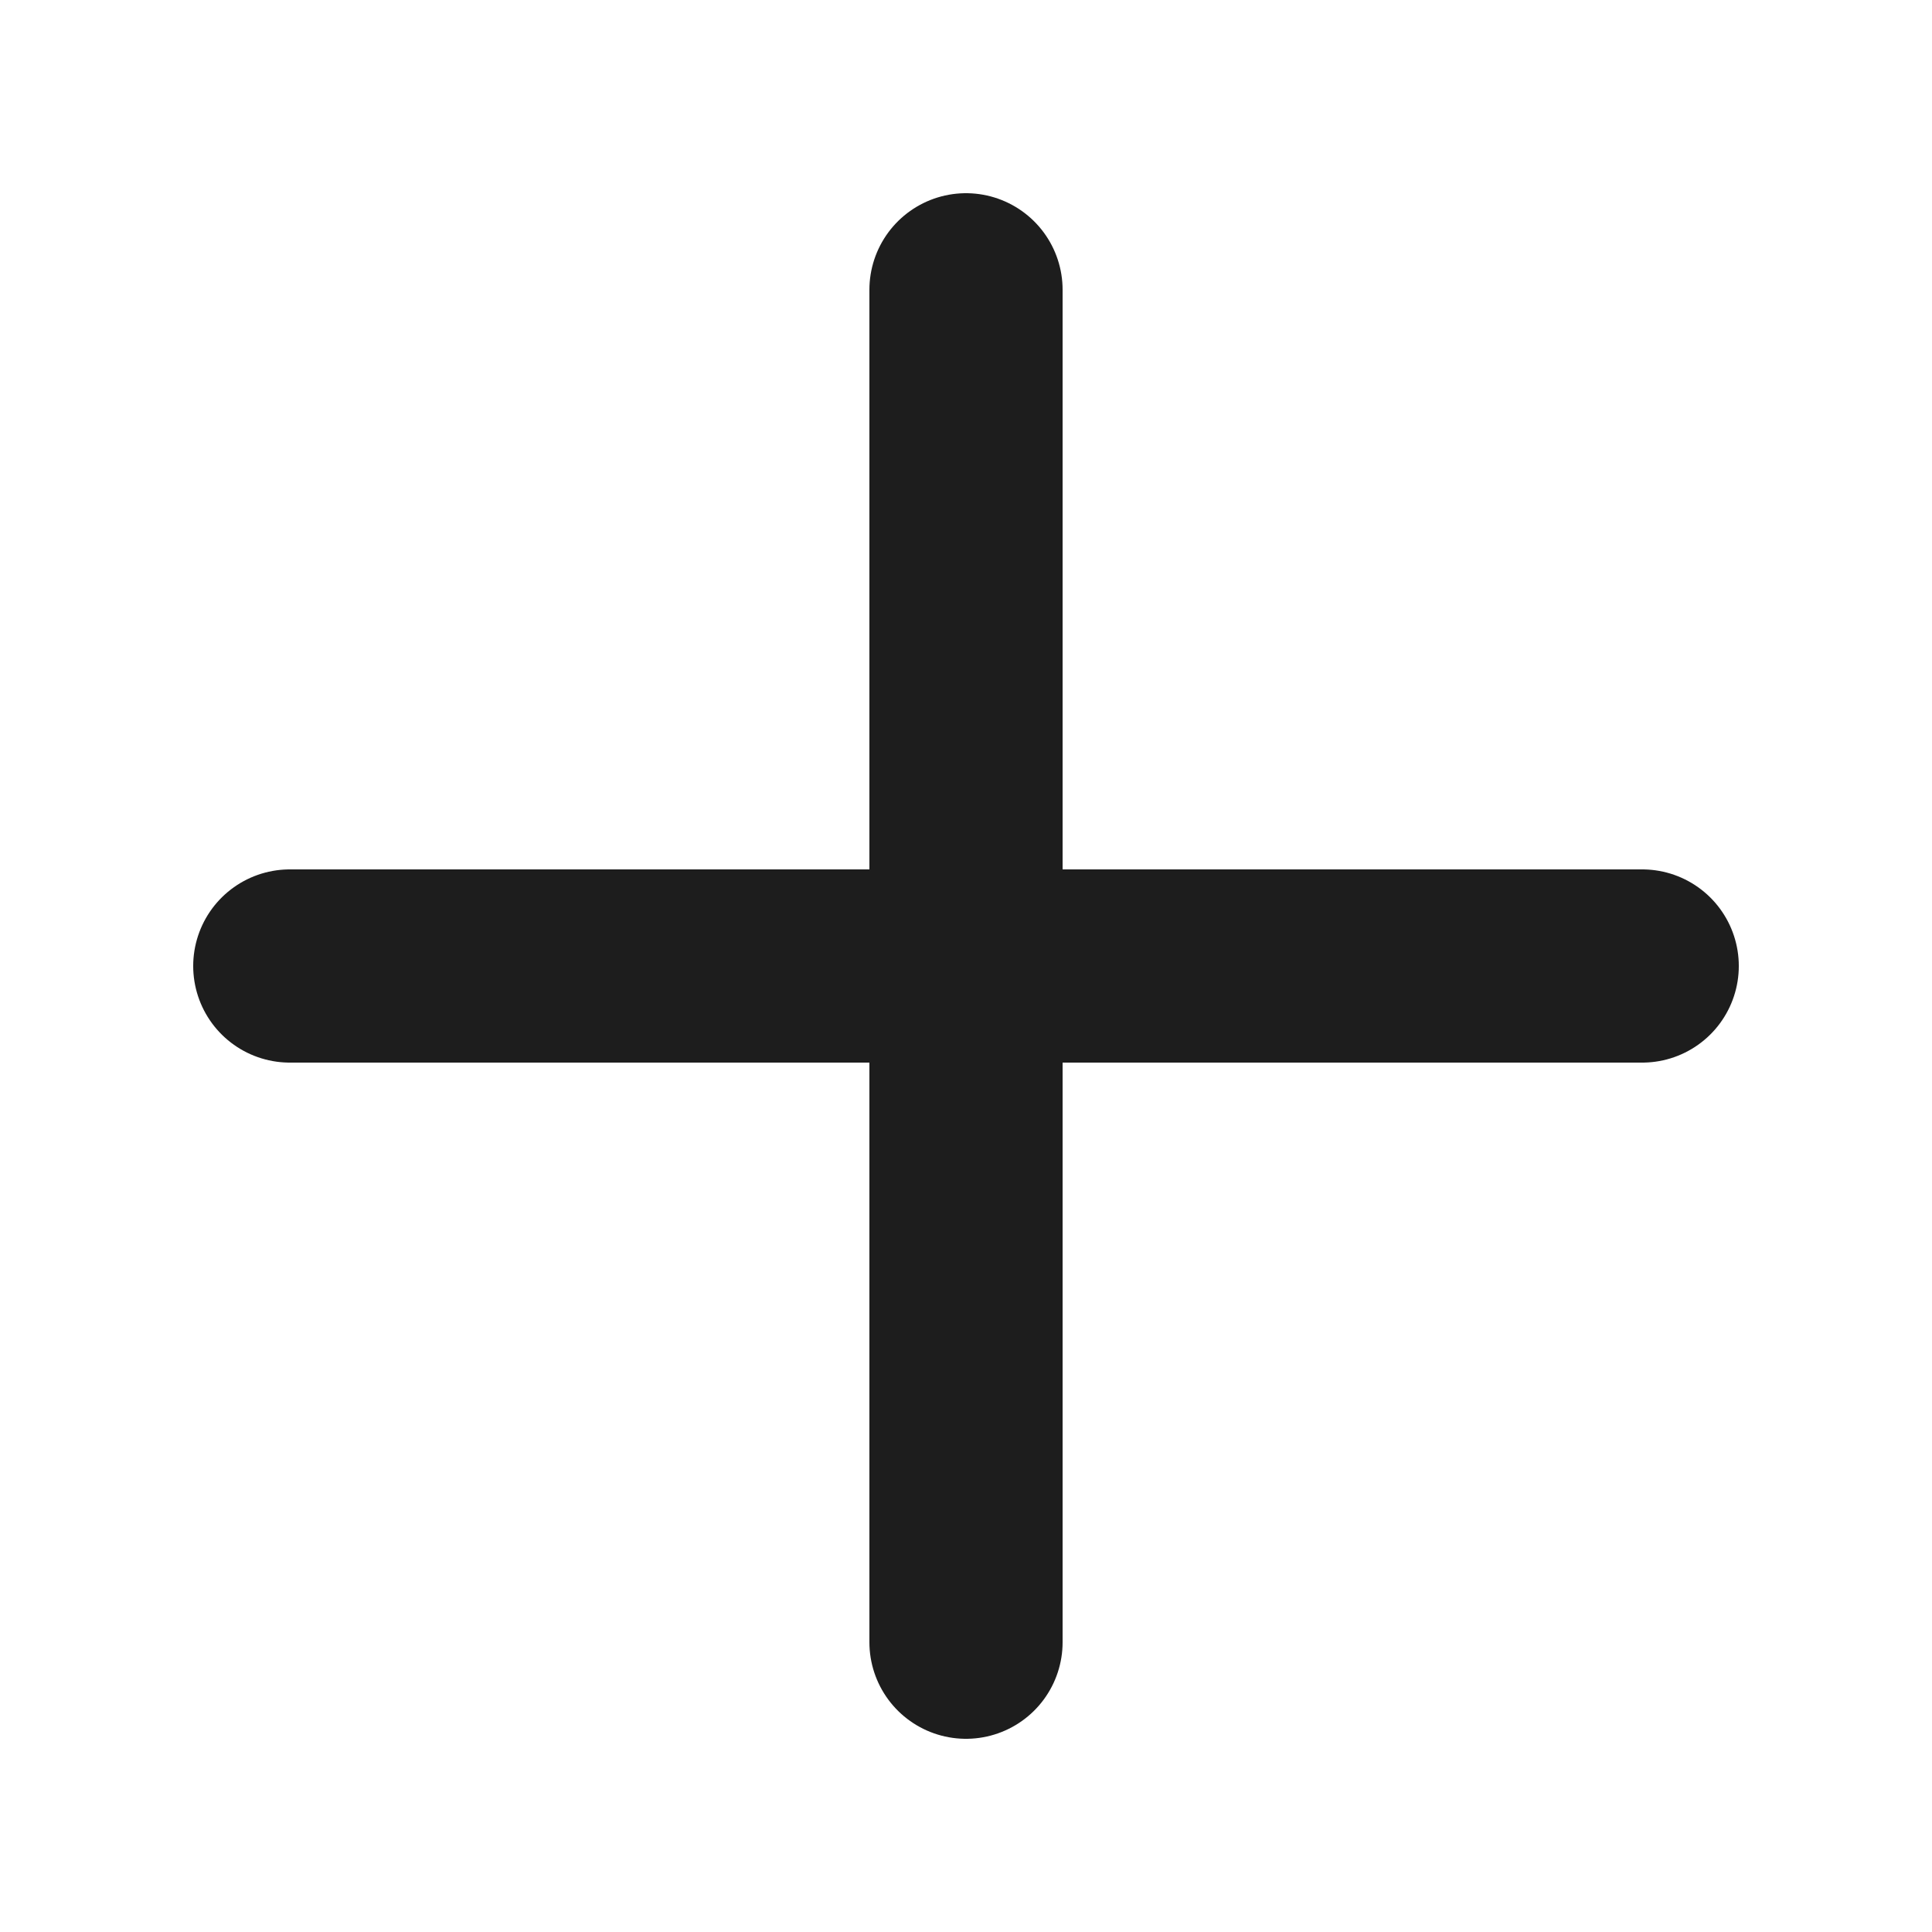
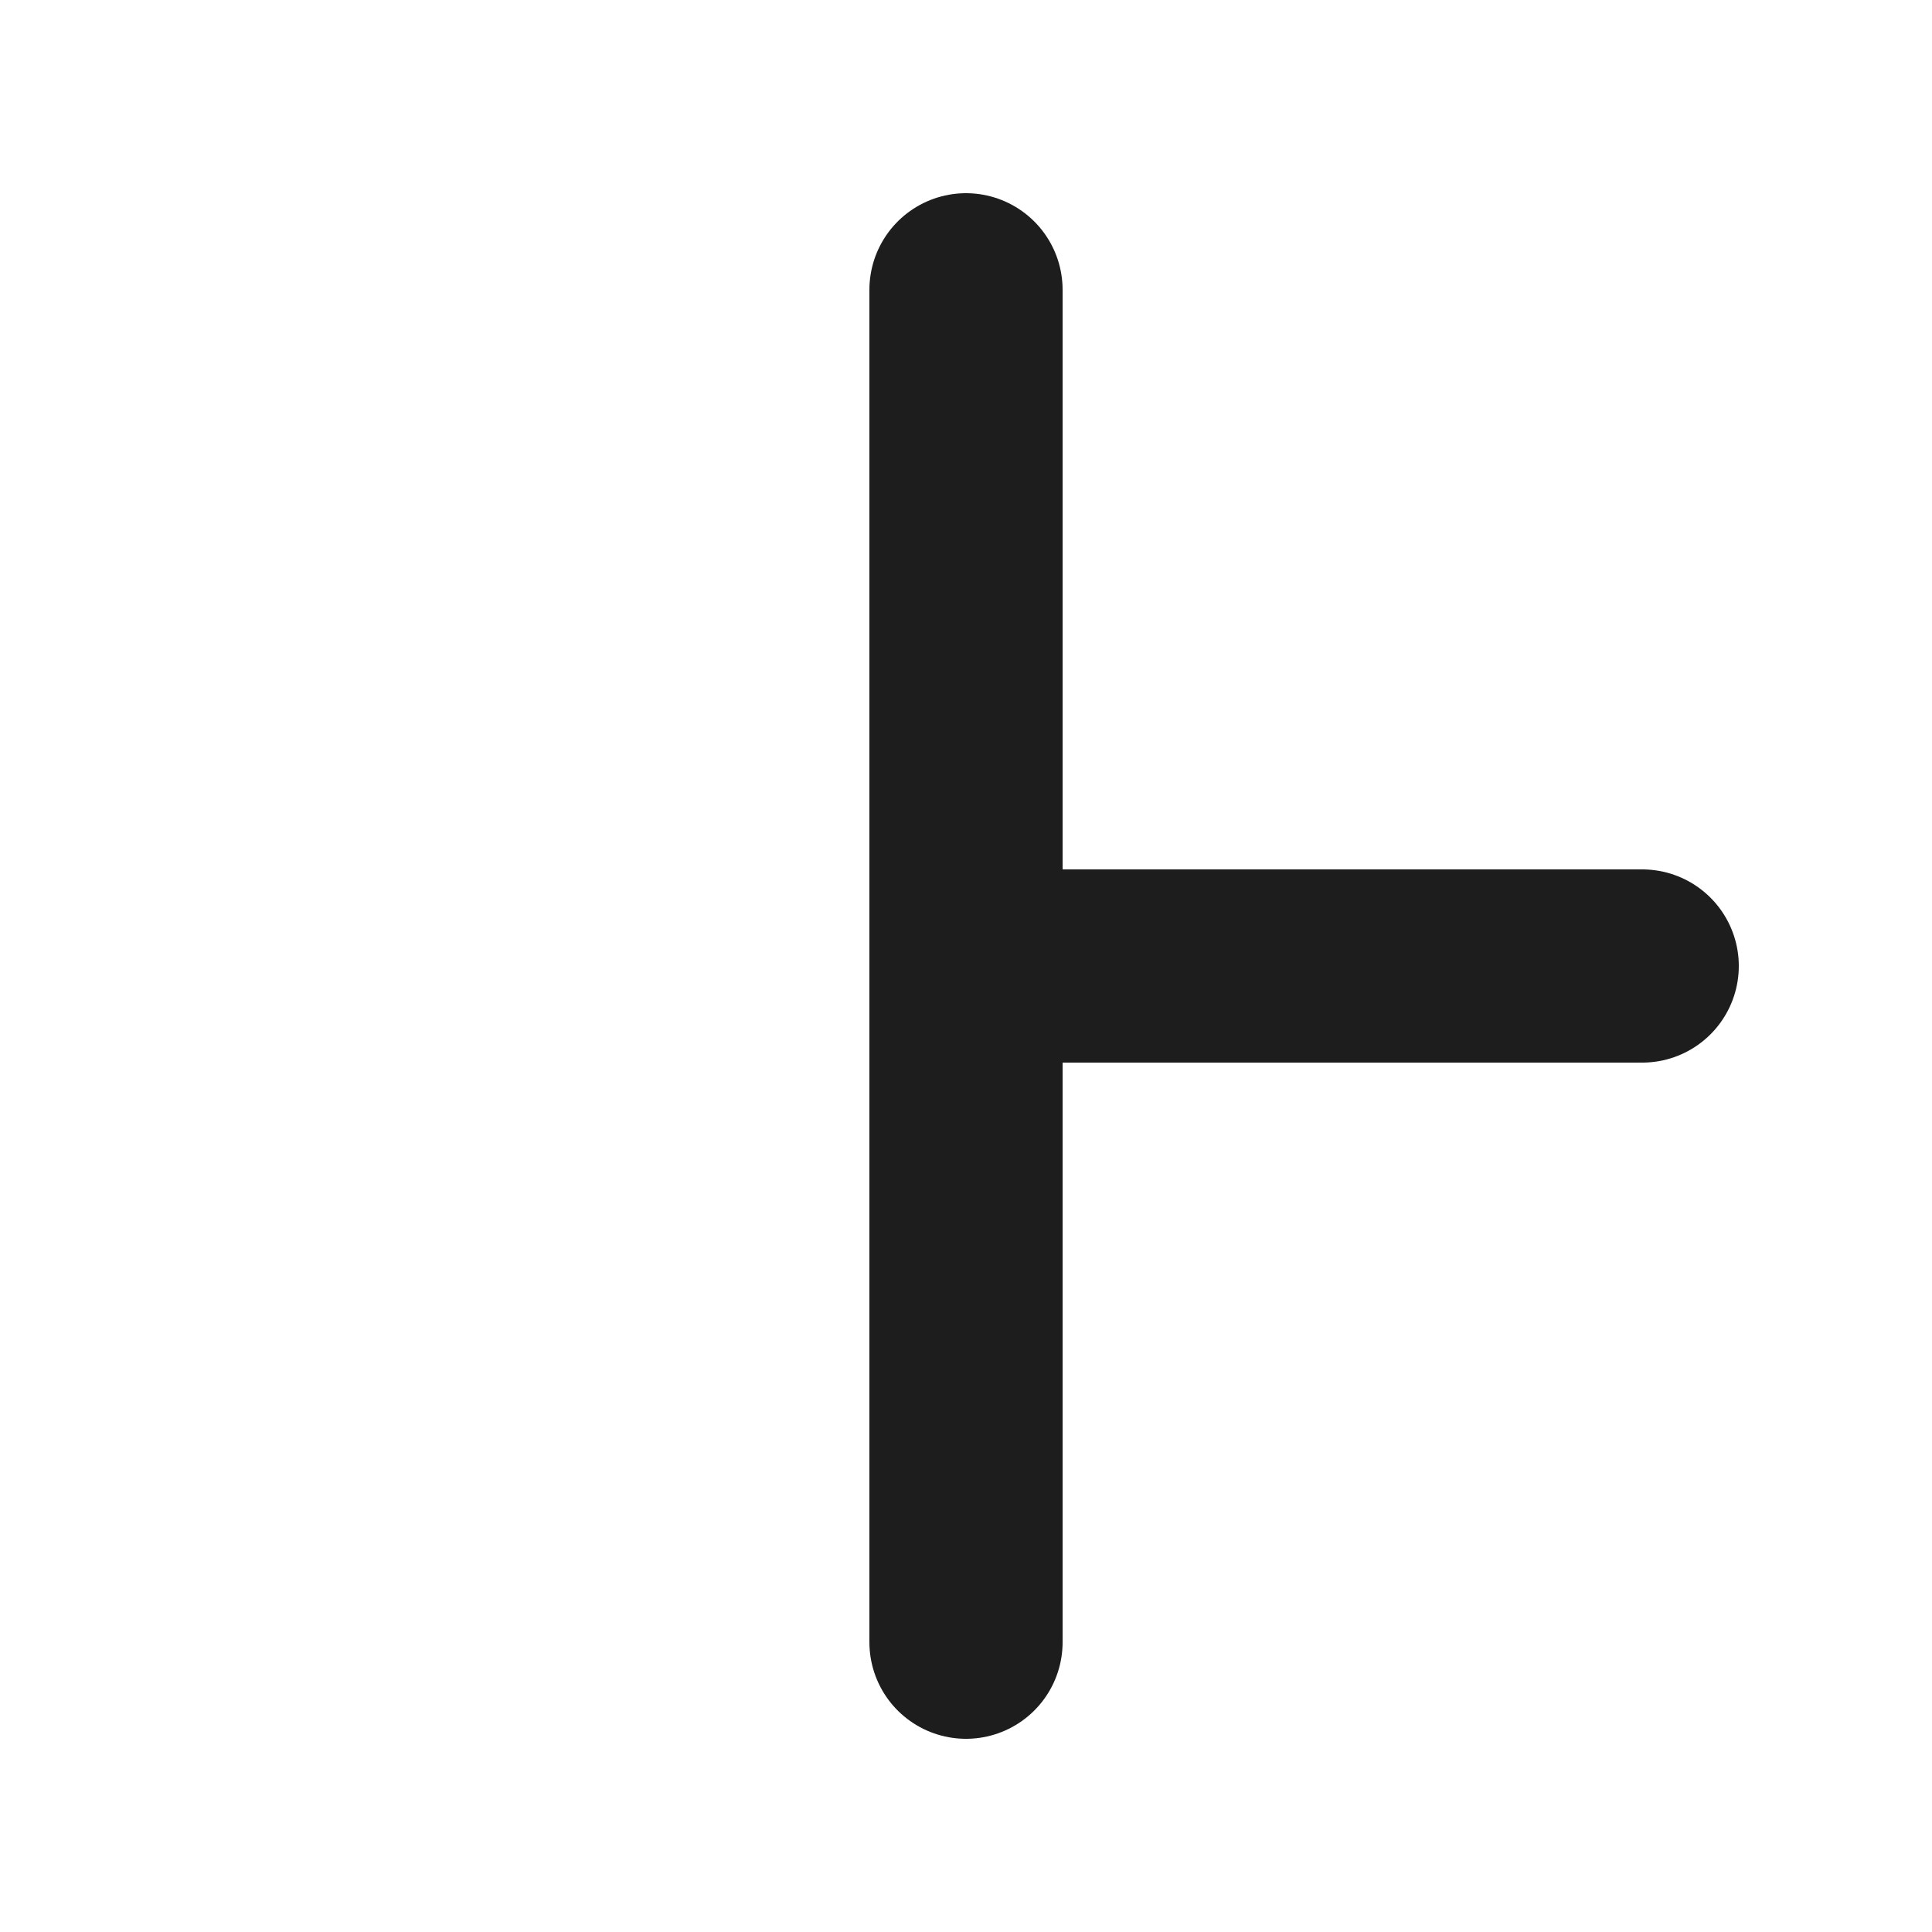
<svg xmlns="http://www.w3.org/2000/svg" width="20" height="20" viewBox="0 0 20 20" fill="none">
-   <path d="M3 10H10M10 10H17M10 10V3M10 10V17" stroke="#1D1D1D" stroke-width="2" stroke-linecap="round" stroke-linejoin="round" />
+   <path d="M3 10M10 10H17M10 10V3M10 10V17" stroke="#1D1D1D" stroke-width="2" stroke-linecap="round" stroke-linejoin="round" />
</svg>